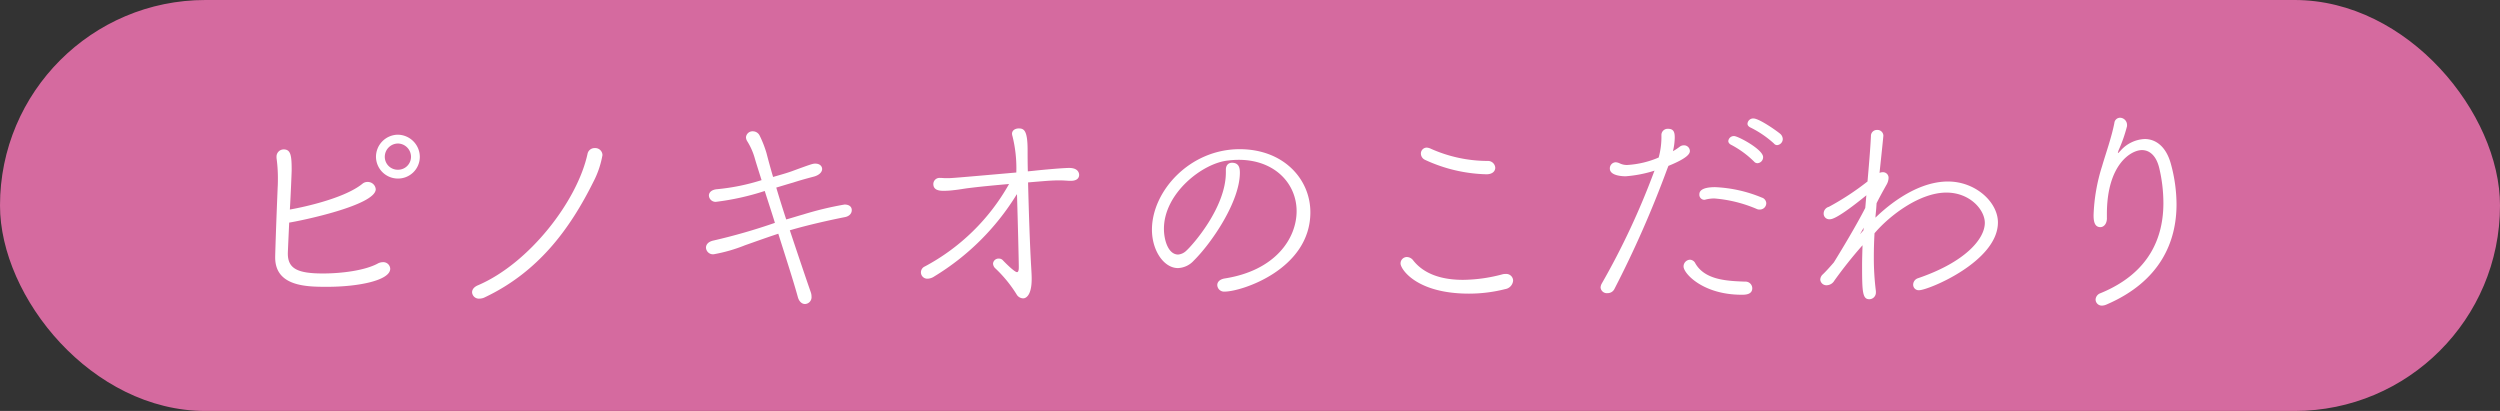
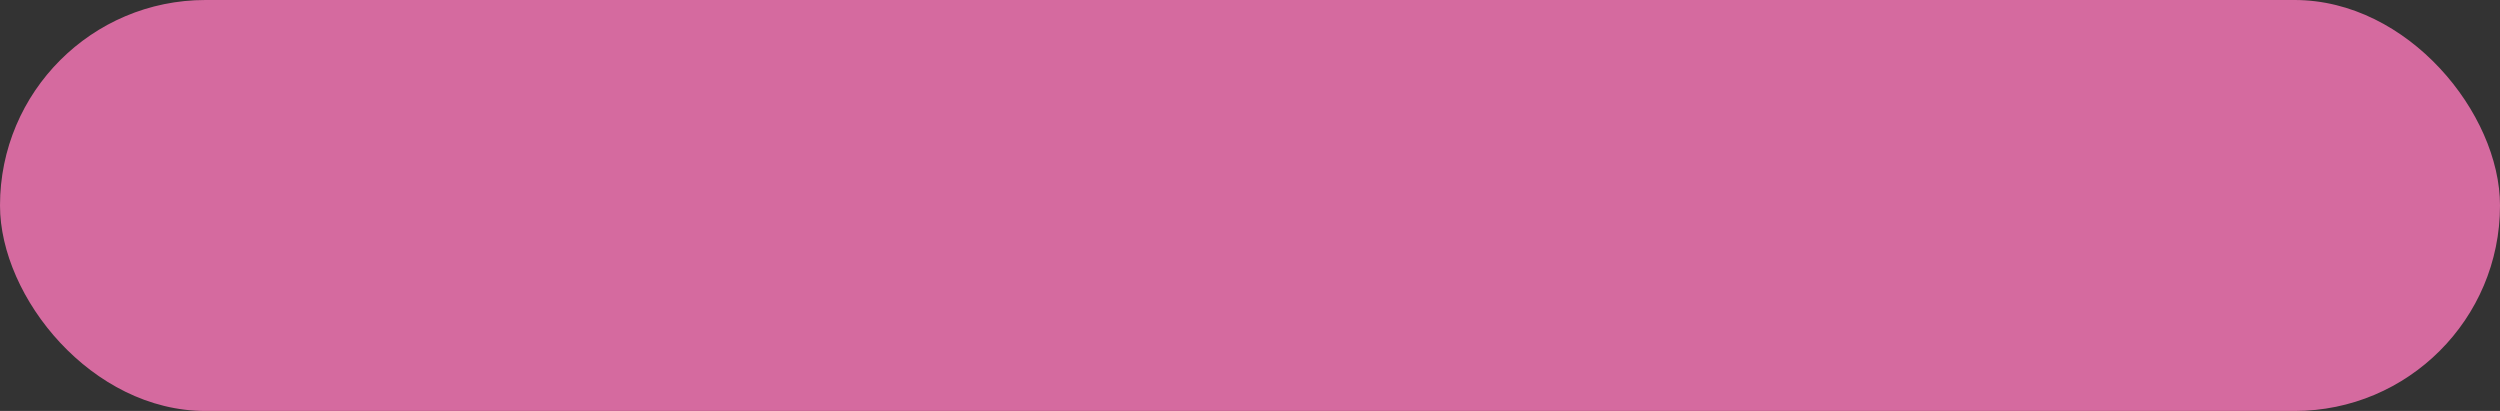
<svg xmlns="http://www.w3.org/2000/svg" width="365" height="60" viewBox="0 0 365 60">
  <rect x="0" y="0" width="365" height="60" fill="#333333" stroke="none" />
  <g id="グループ_170" data-name="グループ 170" transform="translate(-531.282 -1639.786)">
    <rect id="長方形_96" data-name="長方形 96" width="365" height="60" rx="30" transform="translate(531.282 1639.786)" fill="#d56a9f" />
-     <path id="パス_294" data-name="パス 294" d="M30.294-20.1a3.254,3.254,0,0,0-3.2-3.234,3.232,3.232,0,0,0-3.2,3.234,3.2,3.2,0,0,0,3.2,3.168A3.176,3.176,0,0,0,30.294-20.1Zm-19.074,9.6C12.7-10.725,23.859-13,23.859-15.378a1.161,1.161,0,0,0-1.188-1.056,1.124,1.124,0,0,0-.759.264c-2.838,2.31-9.6,3.6-10.593,3.762.1-1.485.264-5.445.264-5.742,0-2.046-.1-3.036-1.155-3.036A1.049,1.049,0,0,0,9.372-20.1v.165a21.2,21.2,0,0,1,.2,2.9c0,.429,0,.891-.033,1.419-.264,6.4-.363,9.867-.363,10.2,0,4.29,4.686,4.29,7.623,4.29,4.488,0,9.174-.924,9.174-2.64a1.014,1.014,0,0,0-1.089-.957,1.632,1.632,0,0,0-.792.231c-1.815.957-5.082,1.419-7.953,1.419-3.663,0-5.115-.693-5.115-2.9C11.022-6.072,11.022-6.138,11.22-10.494Zm17.787-9.6a1.887,1.887,0,0,1-1.914,1.881A1.887,1.887,0,0,1,25.179-20.1a1.944,1.944,0,0,1,1.914-1.947A1.944,1.944,0,0,1,29.007-20.1ZM39.8.4c7.854-3.729,12.441-10.032,15.84-16.863a13.444,13.444,0,0,0,1.32-3.894,1.05,1.05,0,0,0-1.122-1.023,1.047,1.047,0,0,0-1.056.825c-1.485,6.9-8.514,16.005-16,19.206-.627.264-.858.66-.858,1.023a.991.991,0,0,0,1.089.924A1.757,1.757,0,0,0,39.8.4ZM82.632-8.877C83.721-5.412,84.843-1.98,85.5.429c.2.66.627.957,1.023.957A.994.994,0,0,0,87.483.3,1.955,1.955,0,0,0,87.351-.4c-.792-2.277-1.914-5.61-3.036-8.976,2.9-.858,6.468-1.617,7.986-1.914.759-.132,1.056-.594,1.056-1.023,0-.594-.5-.825-1.056-.825a48.254,48.254,0,0,0-6.039,1.452c-.825.231-1.65.5-2.475.726-.528-1.617-1.023-3.2-1.452-4.653.891-.264,1.749-.528,2.442-.726,1.122-.363,1.98-.594,3.1-.891.792-.231,1.155-.693,1.155-1.089,0-.429-.363-.792-.99-.792-.363,0-.5.033-3.465,1.122-.726.264-1.683.528-2.706.825-.4-1.353-.726-2.574-.957-3.465a15.755,15.755,0,0,0-.99-2.541,1.11,1.11,0,0,0-.99-.66.963.963,0,0,0-1.023.891,1.213,1.213,0,0,0,.165.528A9.52,9.52,0,0,1,79.167-20c.264.924.627,2.046,1.023,3.3a30.923,30.923,0,0,1-6.468,1.32c-.858.066-1.221.495-1.221.924a.969.969,0,0,0,1.023.924,37.567,37.567,0,0,0,7.128-1.584c.462,1.452.99,3.036,1.485,4.653a86.556,86.556,0,0,1-8.943,2.574c-.792.165-1.122.594-1.122,1.056a1.025,1.025,0,0,0,1.122.957,22.99,22.99,0,0,0,4.587-1.32C79.2-7.689,80.817-8.283,82.632-8.877Zm37.257-7.557c1.287-.1,2.508-.231,3.795-.231.462,0,.924.033,1.419.066h.231c1.089,0,1.221-.594,1.221-.858,0-.3-.165-1.023-1.452-1.023-.891,0-3.828.264-5.049.4l-.99.1c-.033-1.287-.033-2.343-.033-3.069,0-2.871-.5-3.2-1.287-3.2-.5,0-.99.264-.99.792a1.453,1.453,0,0,0,.066.33,19.346,19.346,0,0,1,.561,5.313c-9.009.792-9.471.825-10,.825a8.343,8.343,0,0,1-.924-.033h-.2a.9.9,0,0,0-.99.891c0,.957.99.99,1.518.99a12.009,12.009,0,0,0,1.485-.1c.726-.066,1.551-.231,2.178-.3,1.551-.2,3.663-.4,5.874-.594A30.6,30.6,0,0,1,104.016-4.092a.939.939,0,0,0-.561.858.93.93,0,0,0,.957.924,1.851,1.851,0,0,0,.99-.33,36.064,36.064,0,0,0,11.979-11.88l.1-.132c.132,4.422.264,9.867.264,10.659,0,.528-.1.726-.264.726-.33,0-1.551-1.188-2.079-1.749a.773.773,0,0,0-.561-.231.809.809,0,0,0-.858.726,1.017,1.017,0,0,0,.363.726,18.948,18.948,0,0,1,3.069,3.762,1.138,1.138,0,0,0,.99.594c.2,0,1.221-.165,1.221-2.838,0-.528-.033-1.056-.066-1.617-.2-3.3-.363-8.481-.462-12.474Zm40.425,4.422c0-4.851-3.927-9.207-10.329-9.207-7.293,0-12.8,6.138-12.8,11.748,0,3.069,1.749,5.61,3.795,5.61a3.269,3.269,0,0,0,2.31-1.089c2.607-2.574,6.732-8.613,6.732-12.837,0-.561-.066-1.452-1.155-1.452-.462,0-.891.3-.891,1.023v.4c0,5.115-4.851,10.593-5.775,11.418a1.947,1.947,0,0,1-1.188.561c-1.452,0-2.079-2.112-2.079-3.762,0-5.181,5.643-9.6,9.372-9.966a12.635,12.635,0,0,1,1.551-.1c5.247,0,8.448,3.465,8.448,7.491,0,3.96-3.069,8.679-10.527,9.834-.726.132-1.056.528-1.056.957a.994.994,0,0,0,1.089.957C150.249-.429,160.314-3.663,160.314-12.012Zm26.994-6.5a1.06,1.06,0,0,0-1.089-.99,20.391,20.391,0,0,1-8.316-1.782,1.625,1.625,0,0,0-.594-.165.859.859,0,0,0-.858.891,1.02,1.02,0,0,0,.594.891,22.437,22.437,0,0,0,8.976,2.112C186.912-17.556,187.308-18.018,187.308-18.513ZM188.76-.792a1.364,1.364,0,0,0,1.155-1.254A.994.994,0,0,0,188.826-3a1.544,1.544,0,0,0-.528.066,22.881,22.881,0,0,1-5.709.792c-2.739,0-5.544-.66-7.26-2.838a1.189,1.189,0,0,0-.924-.495.93.93,0,0,0-.924.957c0,.759,2.244,4.389,10,4.389A21.43,21.43,0,0,0,188.76-.792Zm39.7-21.021a.9.9,0,0,0,.825-.891,1.069,1.069,0,0,0-.3-.693c-.3-.3-3.1-2.31-3.993-2.31a.837.837,0,0,0-.858.759c0,.231.132.429.495.594A14.861,14.861,0,0,1,228-22.044.576.576,0,0,0,228.459-21.813Zm-2.871,2.64a.876.876,0,0,0,.825-.891c0-1.122-3.663-3.069-4.224-3.069a.811.811,0,0,0-.858.726c0,.2.132.429.5.594a13.953,13.953,0,0,1,3.267,2.409A.637.637,0,0,0,225.588-19.173Zm1.287,5.841a.911.911,0,0,0-.66-.825,19.972,19.972,0,0,0-6.8-1.518c-2.211,0-2.31.759-2.31,1.056a.744.744,0,0,0,.693.792.419.419,0,0,0,.2-.033,5.28,5.28,0,0,1,1.287-.165,19.675,19.675,0,0,1,6.237,1.551.837.837,0,0,0,.4.066A.93.93,0,0,0,226.875-13.332Zm-3.1,11.451c-2.541-.1-5.841-.2-7.26-2.673a.907.907,0,0,0-.792-.528.982.982,0,0,0-.924.99c0,1.023,2.838,4.125,8.481,4.125.495,0,1.551,0,1.551-.957A.983.983,0,0,0,223.773-1.881Zm-11.187-16.9c2.937-1.188,3.135-1.848,3.135-2.178a.854.854,0,0,0-.891-.825.987.987,0,0,0-.627.231,8.03,8.03,0,0,1-.957.627,8.85,8.85,0,0,0,.264-1.98c0-.693-.1-1.287-.957-1.287a.91.91,0,0,0-.99.891,11.315,11.315,0,0,1-.4,3.3,13.64,13.64,0,0,1-4.587,1.089,2.391,2.391,0,0,1-1.089-.231,1.625,1.625,0,0,0-.594-.165.885.885,0,0,0-.858.924c0,1.122,2.112,1.122,2.31,1.122a18.429,18.429,0,0,0,4.224-.825l-.066.132a109.569,109.569,0,0,1-7.656,16.368,1.339,1.339,0,0,0-.165.561.914.914,0,0,0,1.023.825,1.089,1.089,0,0,0,.99-.594,153.774,153.774,0,0,0,7.722-17.556Zm30.393,5.445c.462-.924.957-1.815,1.419-2.64a2.142,2.142,0,0,0,.33-1.023.813.813,0,0,0-.858-.858,1.165,1.165,0,0,0-.462.1c.363-3.4.561-5.346.561-5.445a.861.861,0,0,0-.924-.825.863.863,0,0,0-.891.891c-.1,2.046-.3,4.323-.5,6.633a39.285,39.285,0,0,1-5.643,3.7,1.011,1.011,0,0,0-.759.99.815.815,0,0,0,.891.825c.264,0,1.089-.033,5.346-3.5-.066.594-.1,1.221-.165,1.848-1.254,2.475-3.6,6.369-4.587,7.953-.429.5-1.155,1.32-1.617,1.749a1.08,1.08,0,0,0-.363.759.894.894,0,0,0,.957.825,1.327,1.327,0,0,0,1.089-.66,64.4,64.4,0,0,1,4.125-5.181c-.033,1.023-.066,2.013-.066,3,0,3.828.066,4.884,1.056,4.884A.974.974,0,0,0,242.88-.33V-.495a38.71,38.71,0,0,1-.3-5.016c0-1.122.033-2.277.1-3.432,2.211-2.607,6.6-5.94,10.494-5.94,3.432,0,5.61,2.508,5.61,4.422,0,2.31-2.805,5.709-9.768,8.085a1,1,0,0,0-.693.924.805.805,0,0,0,.858.825c1.353,0,11.517-4.191,11.517-9.9,0-2.937-3.234-5.973-7.293-5.973-5.082,0-9.636,4.356-10.593,5.28.033-.528.1-1.023.132-1.551ZM240.57-8.811c.165-.33.363-.627.528-.957l-.033.4-.264.3Zm36.036-2.376v-.561c0-7.293,3.564-9.339,5.115-9.339,1.122,0,2.112.825,2.541,2.673a22.288,22.288,0,0,1,.594,5.049c0,4.917-1.947,10.2-9.174,13.167a1.052,1.052,0,0,0-.726.924.9.9,0,0,0,.957.891,1.762,1.762,0,0,0,.66-.165c7.887-3.4,10.2-9.207,10.2-14.619a22.6,22.6,0,0,0-.825-5.907c-.693-2.541-2.211-3.63-3.828-3.63a5,5,0,0,0-3.531,1.716c-.2.2-.3.33-.363.33-.033,0,0-.132.1-.429a21.215,21.215,0,0,0,1.221-3.5v-.2a1.05,1.05,0,0,0-1.023-1.023.838.838,0,0,0-.825.759c-.4,2.079-1.287,4.554-1.782,6.27a26.418,26.418,0,0,0-1.254,7.161c0,.66.033,1.782.99,1.782.462,0,.957-.429.957-1.32Z" transform="translate(562.282 1682.786)" fill="#fff" />
  </g>
</svg>